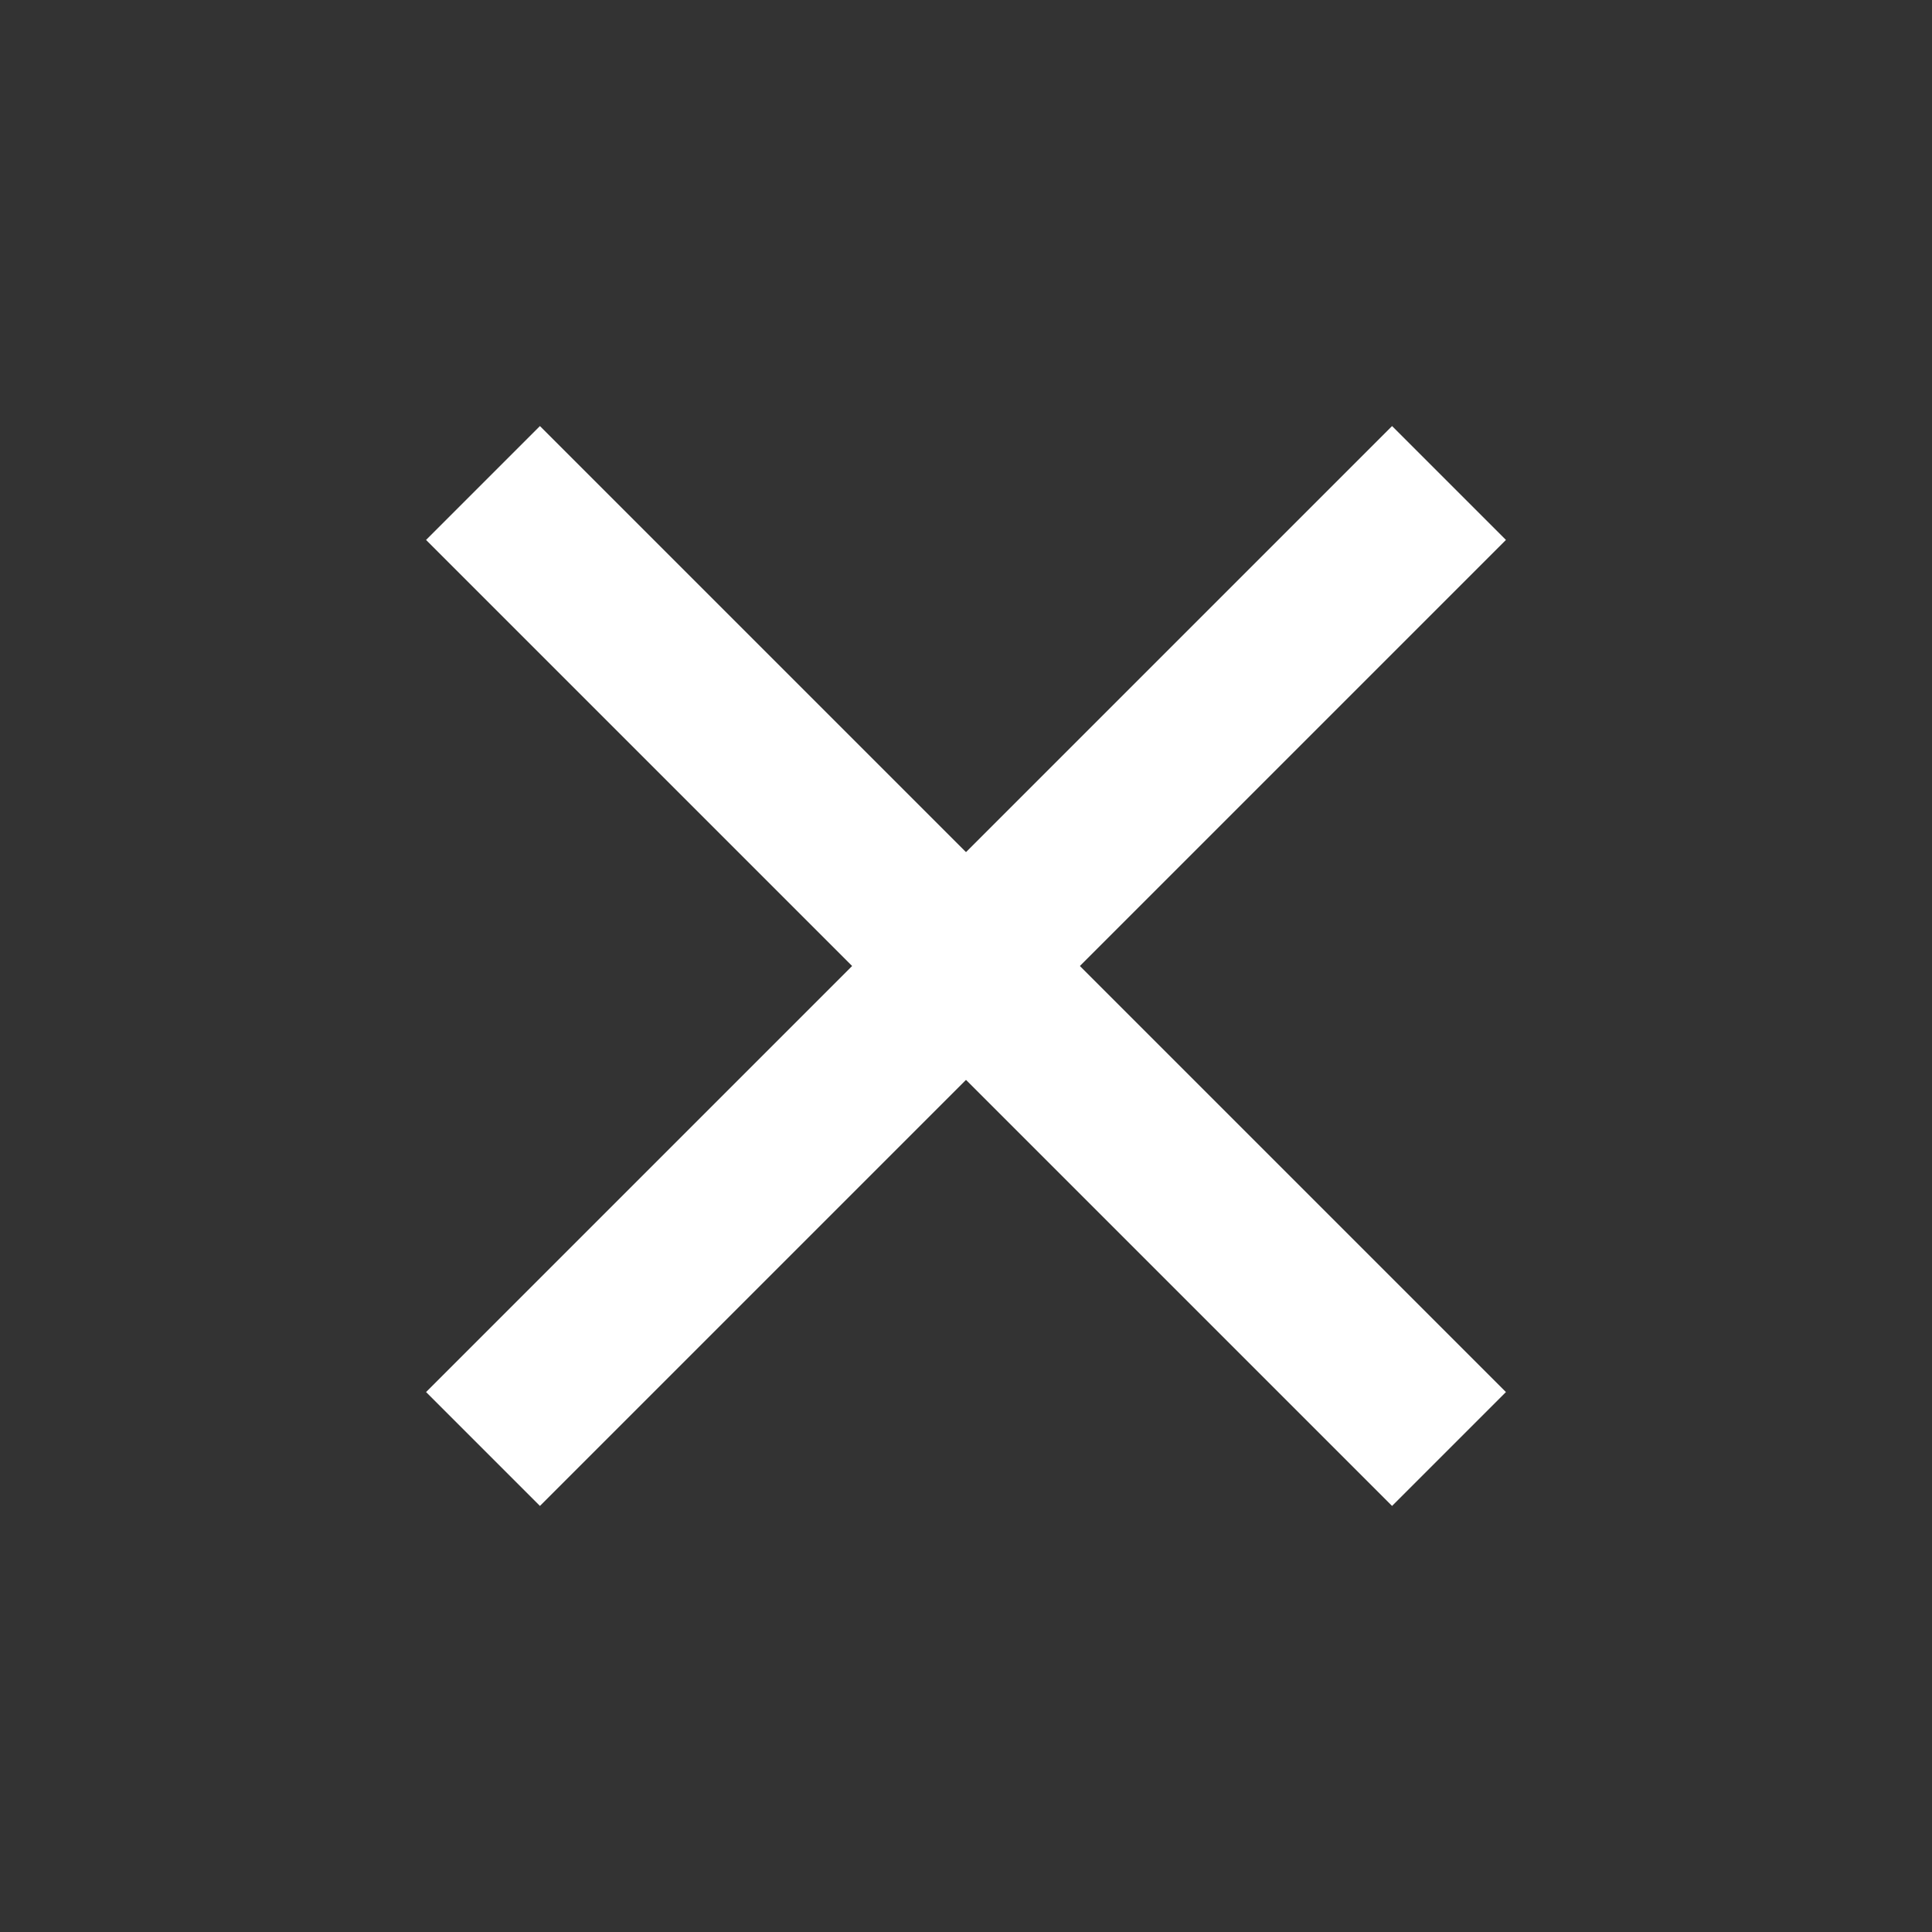
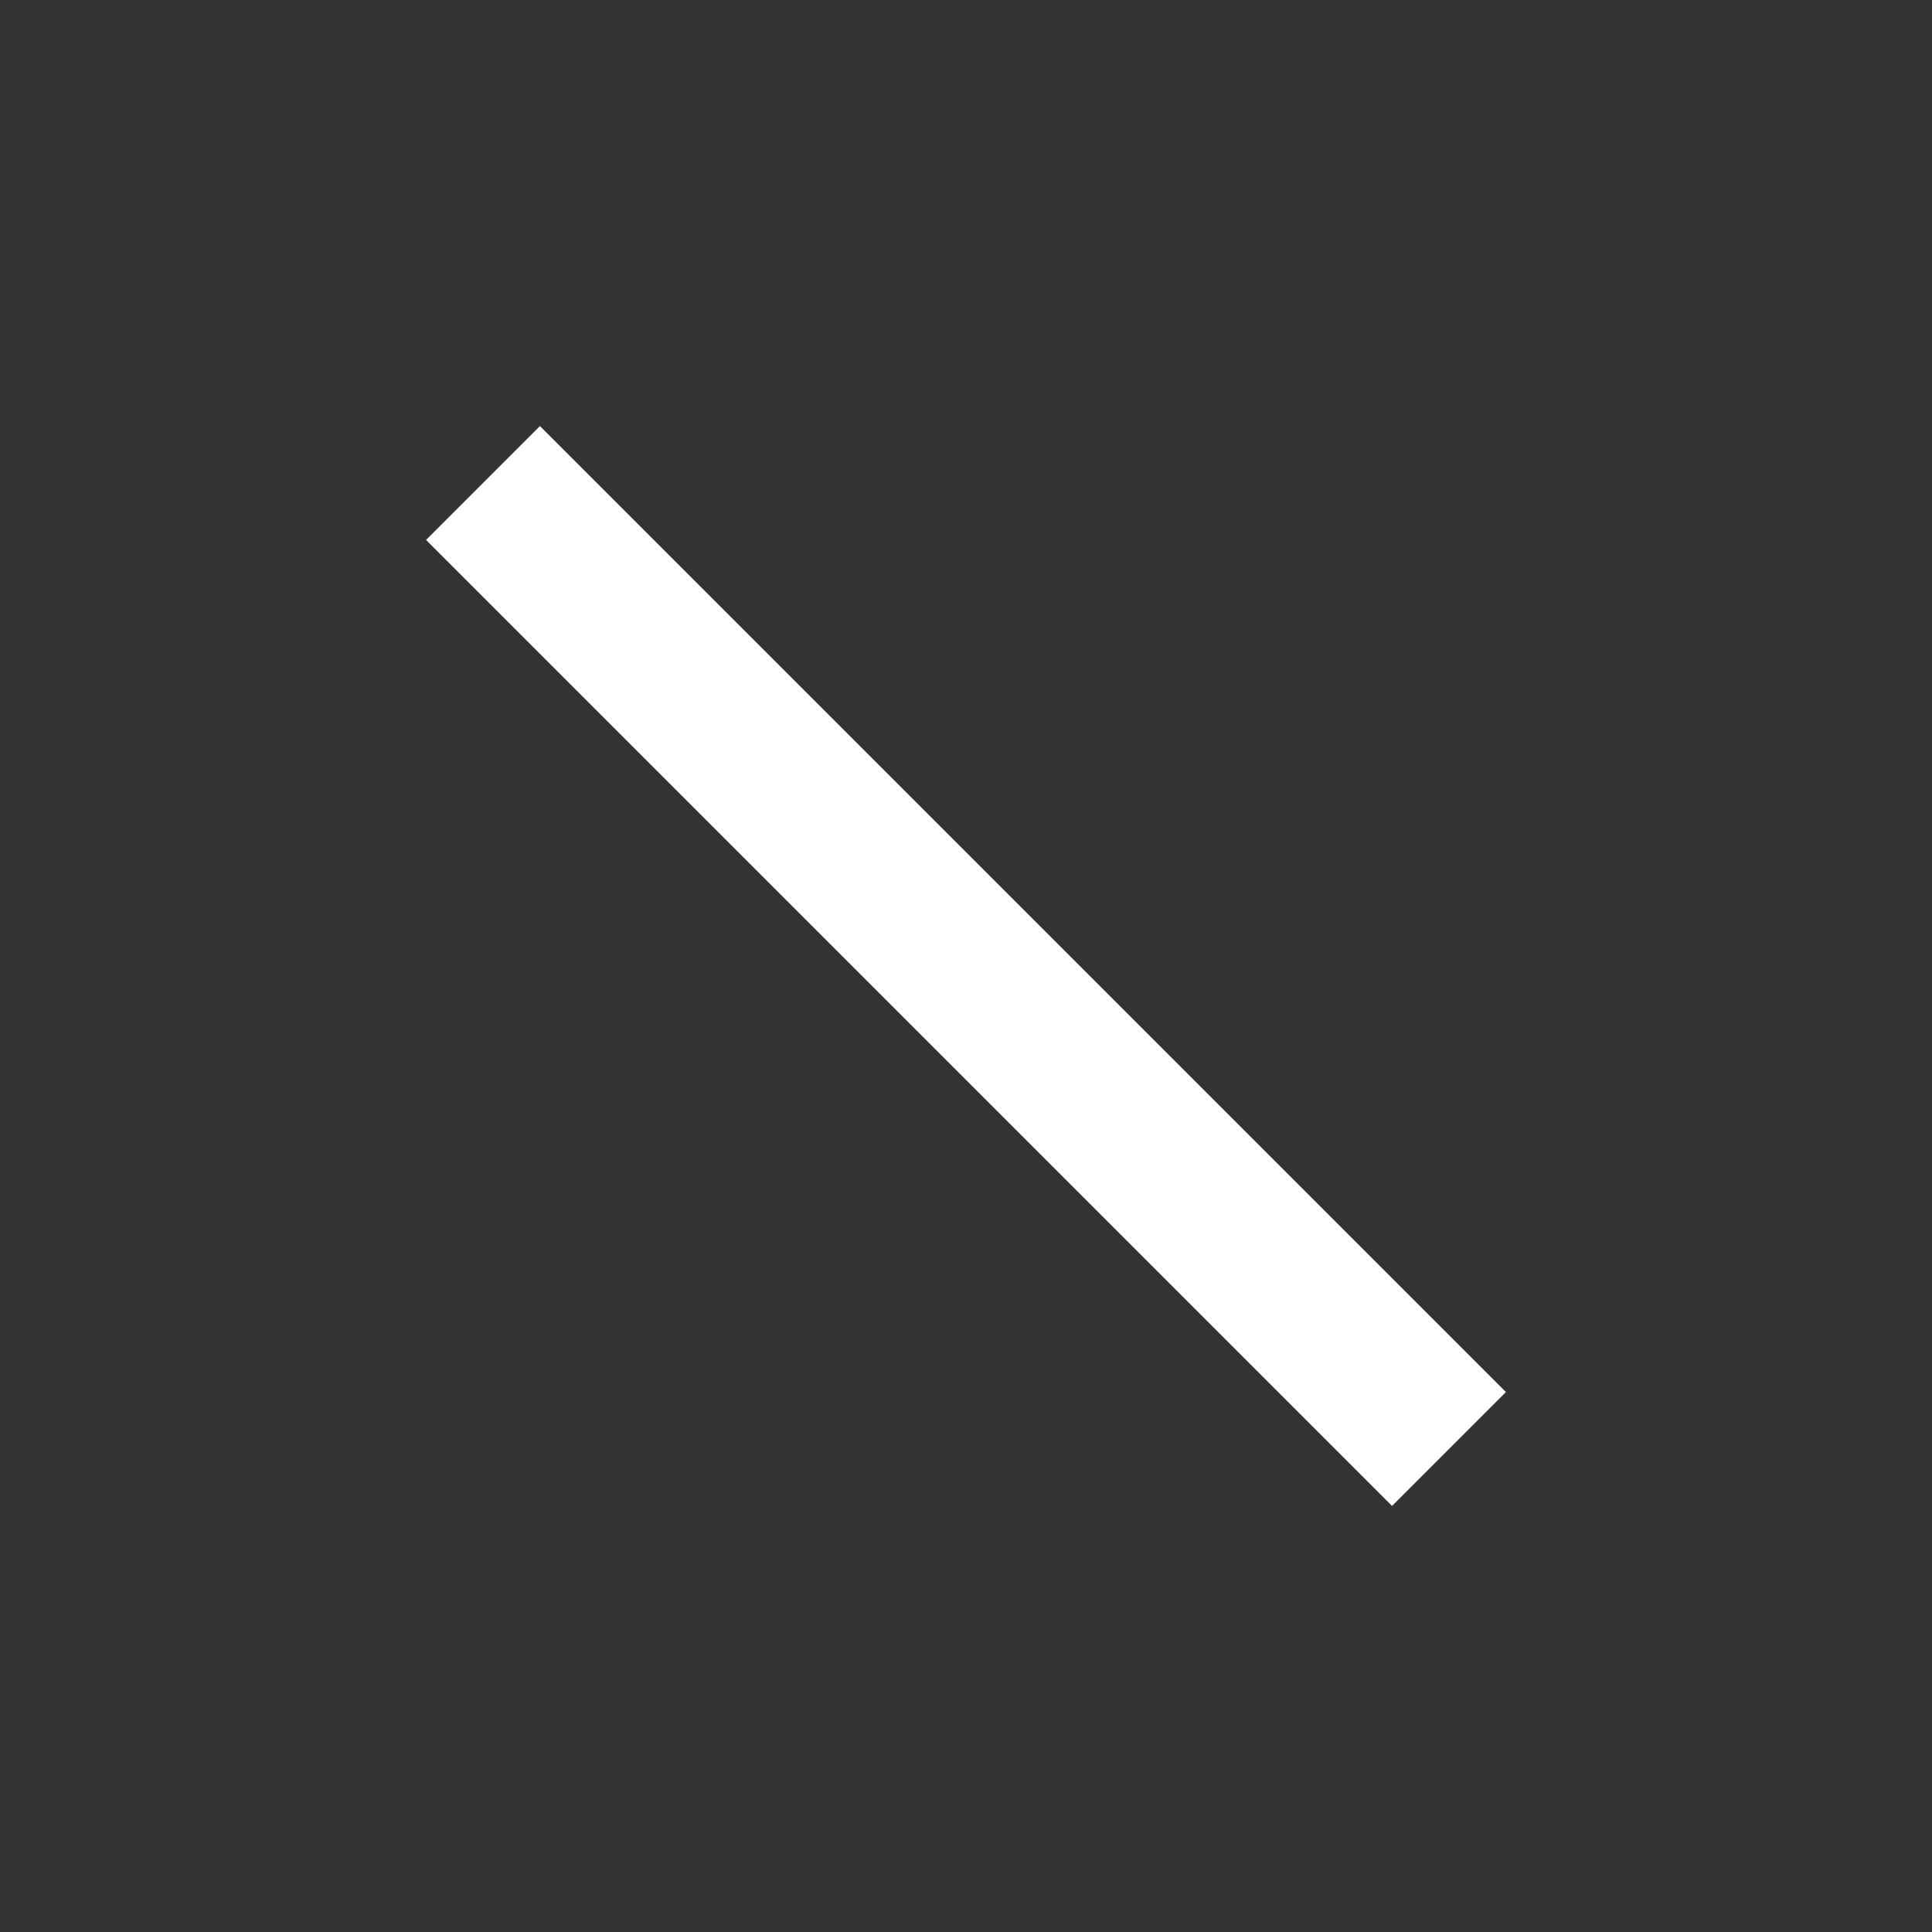
<svg xmlns="http://www.w3.org/2000/svg" width="20" height="20" viewBox="0 0 20 20" fill="none">
  <rect x="0" y="0" width="20" height="20" fill="#333333" stroke="none" />
-   <path d="M15 5L5 15" stroke="white" stroke-width="1.667" stroke-linejoin="bevel" />
  <path d="M5 5L15 15" stroke="white" stroke-width="1.667" stroke-linejoin="bevel" />
</svg>